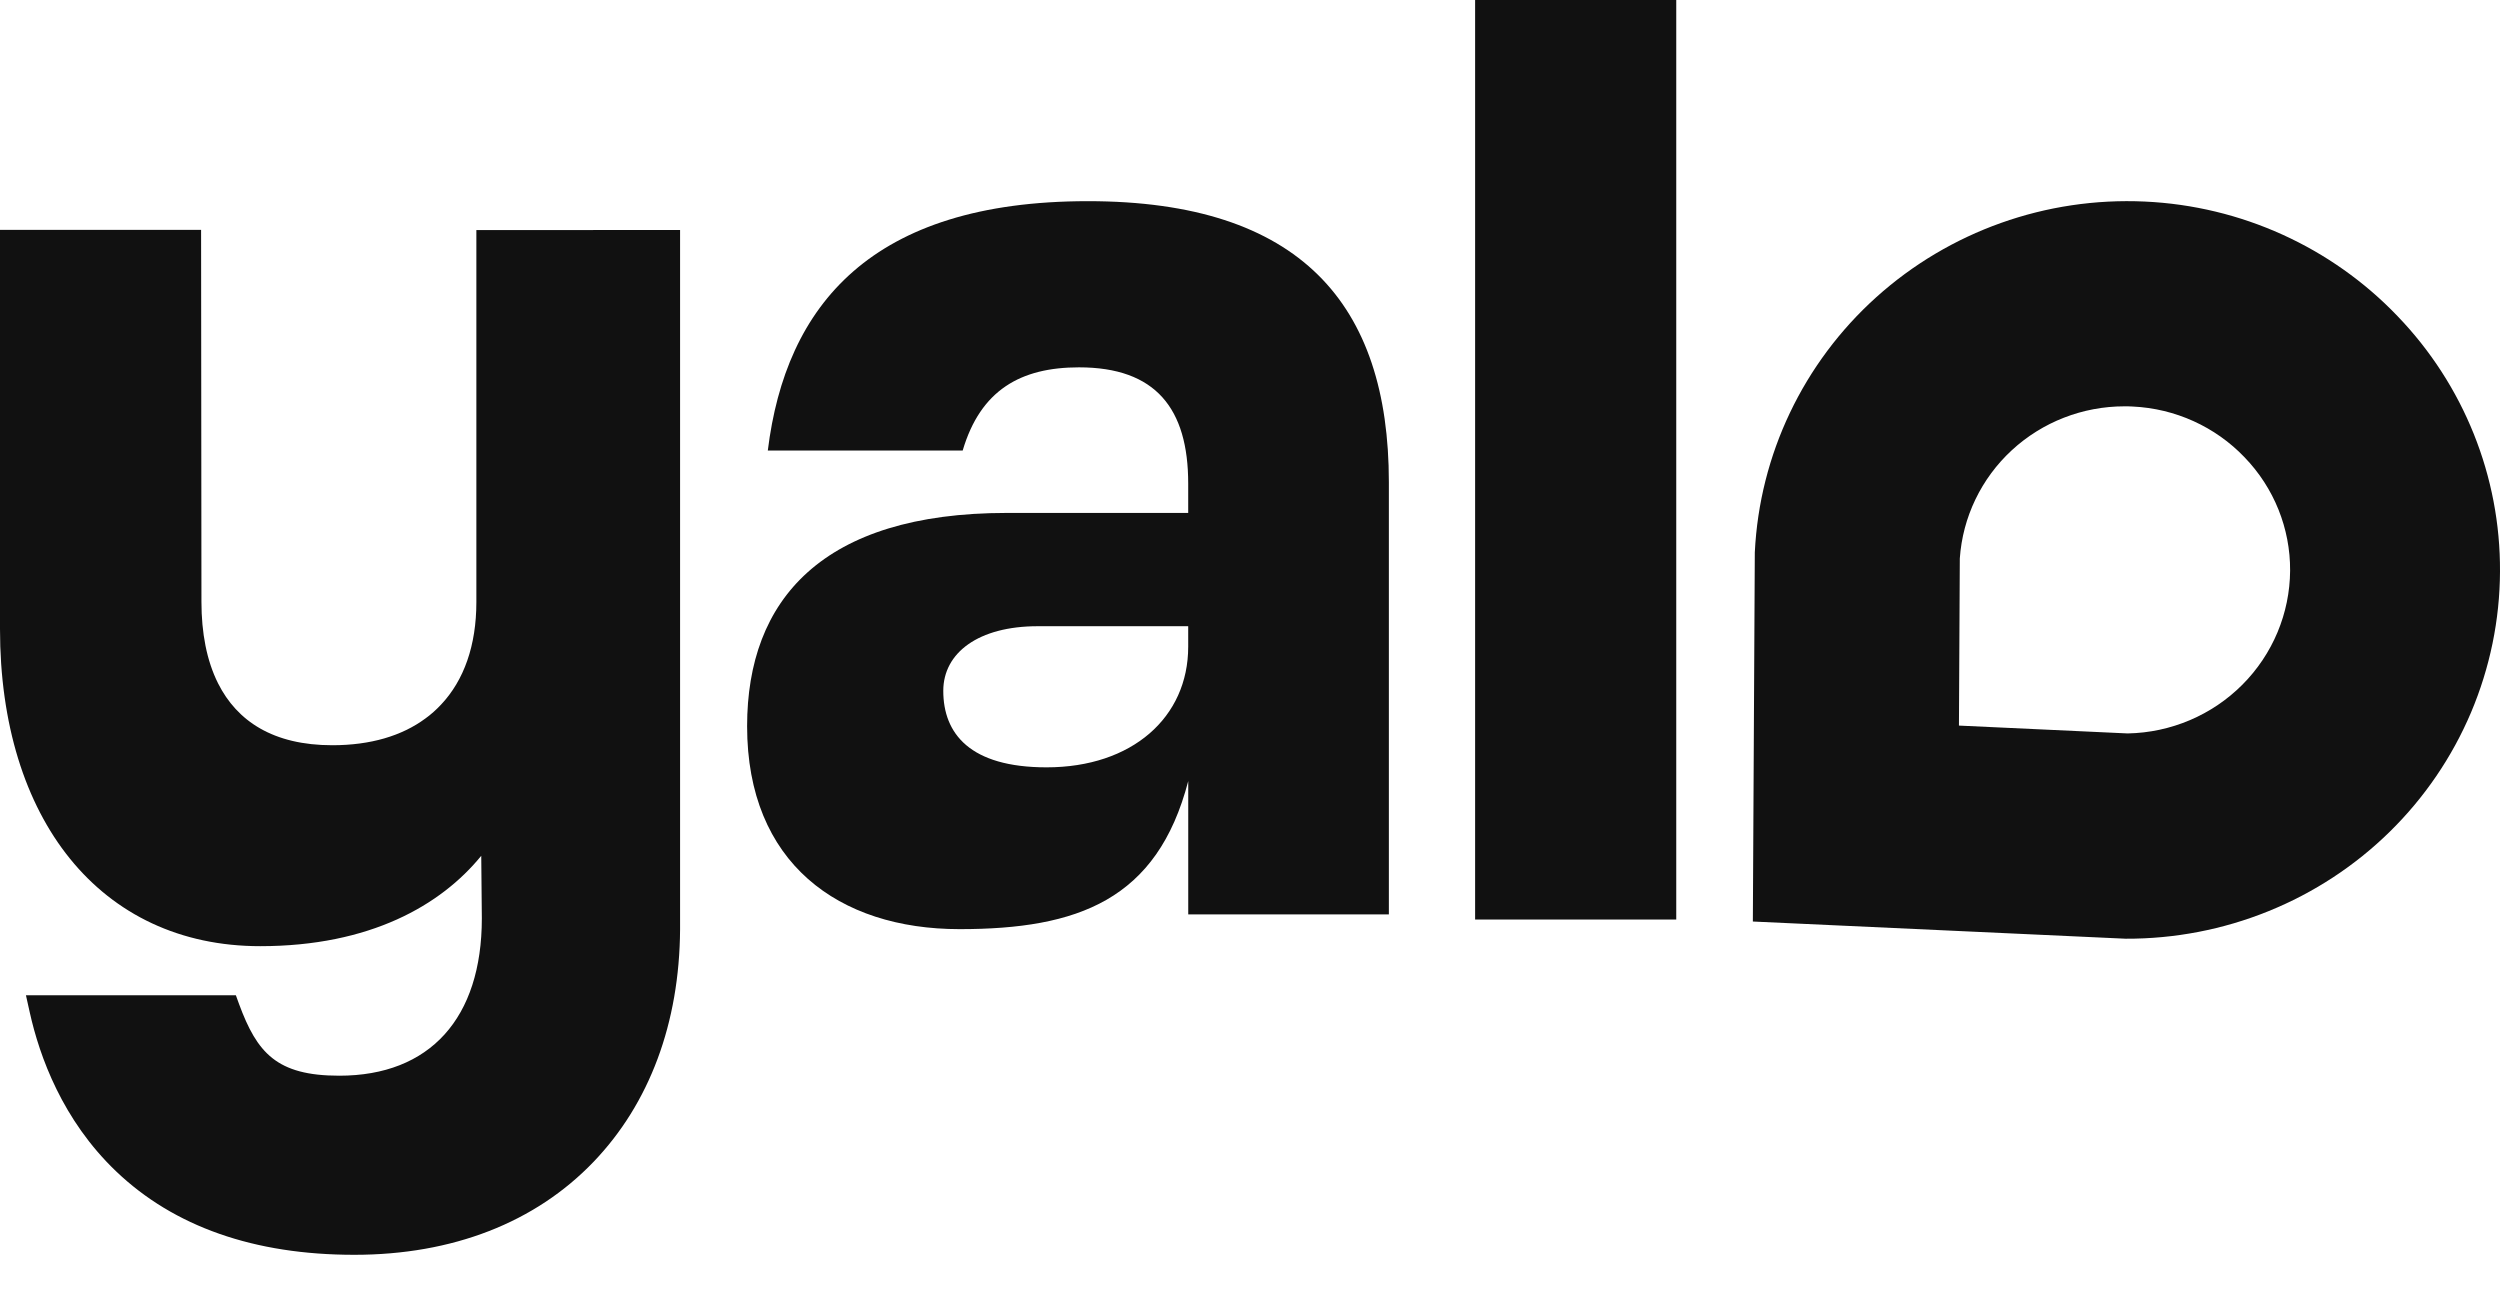
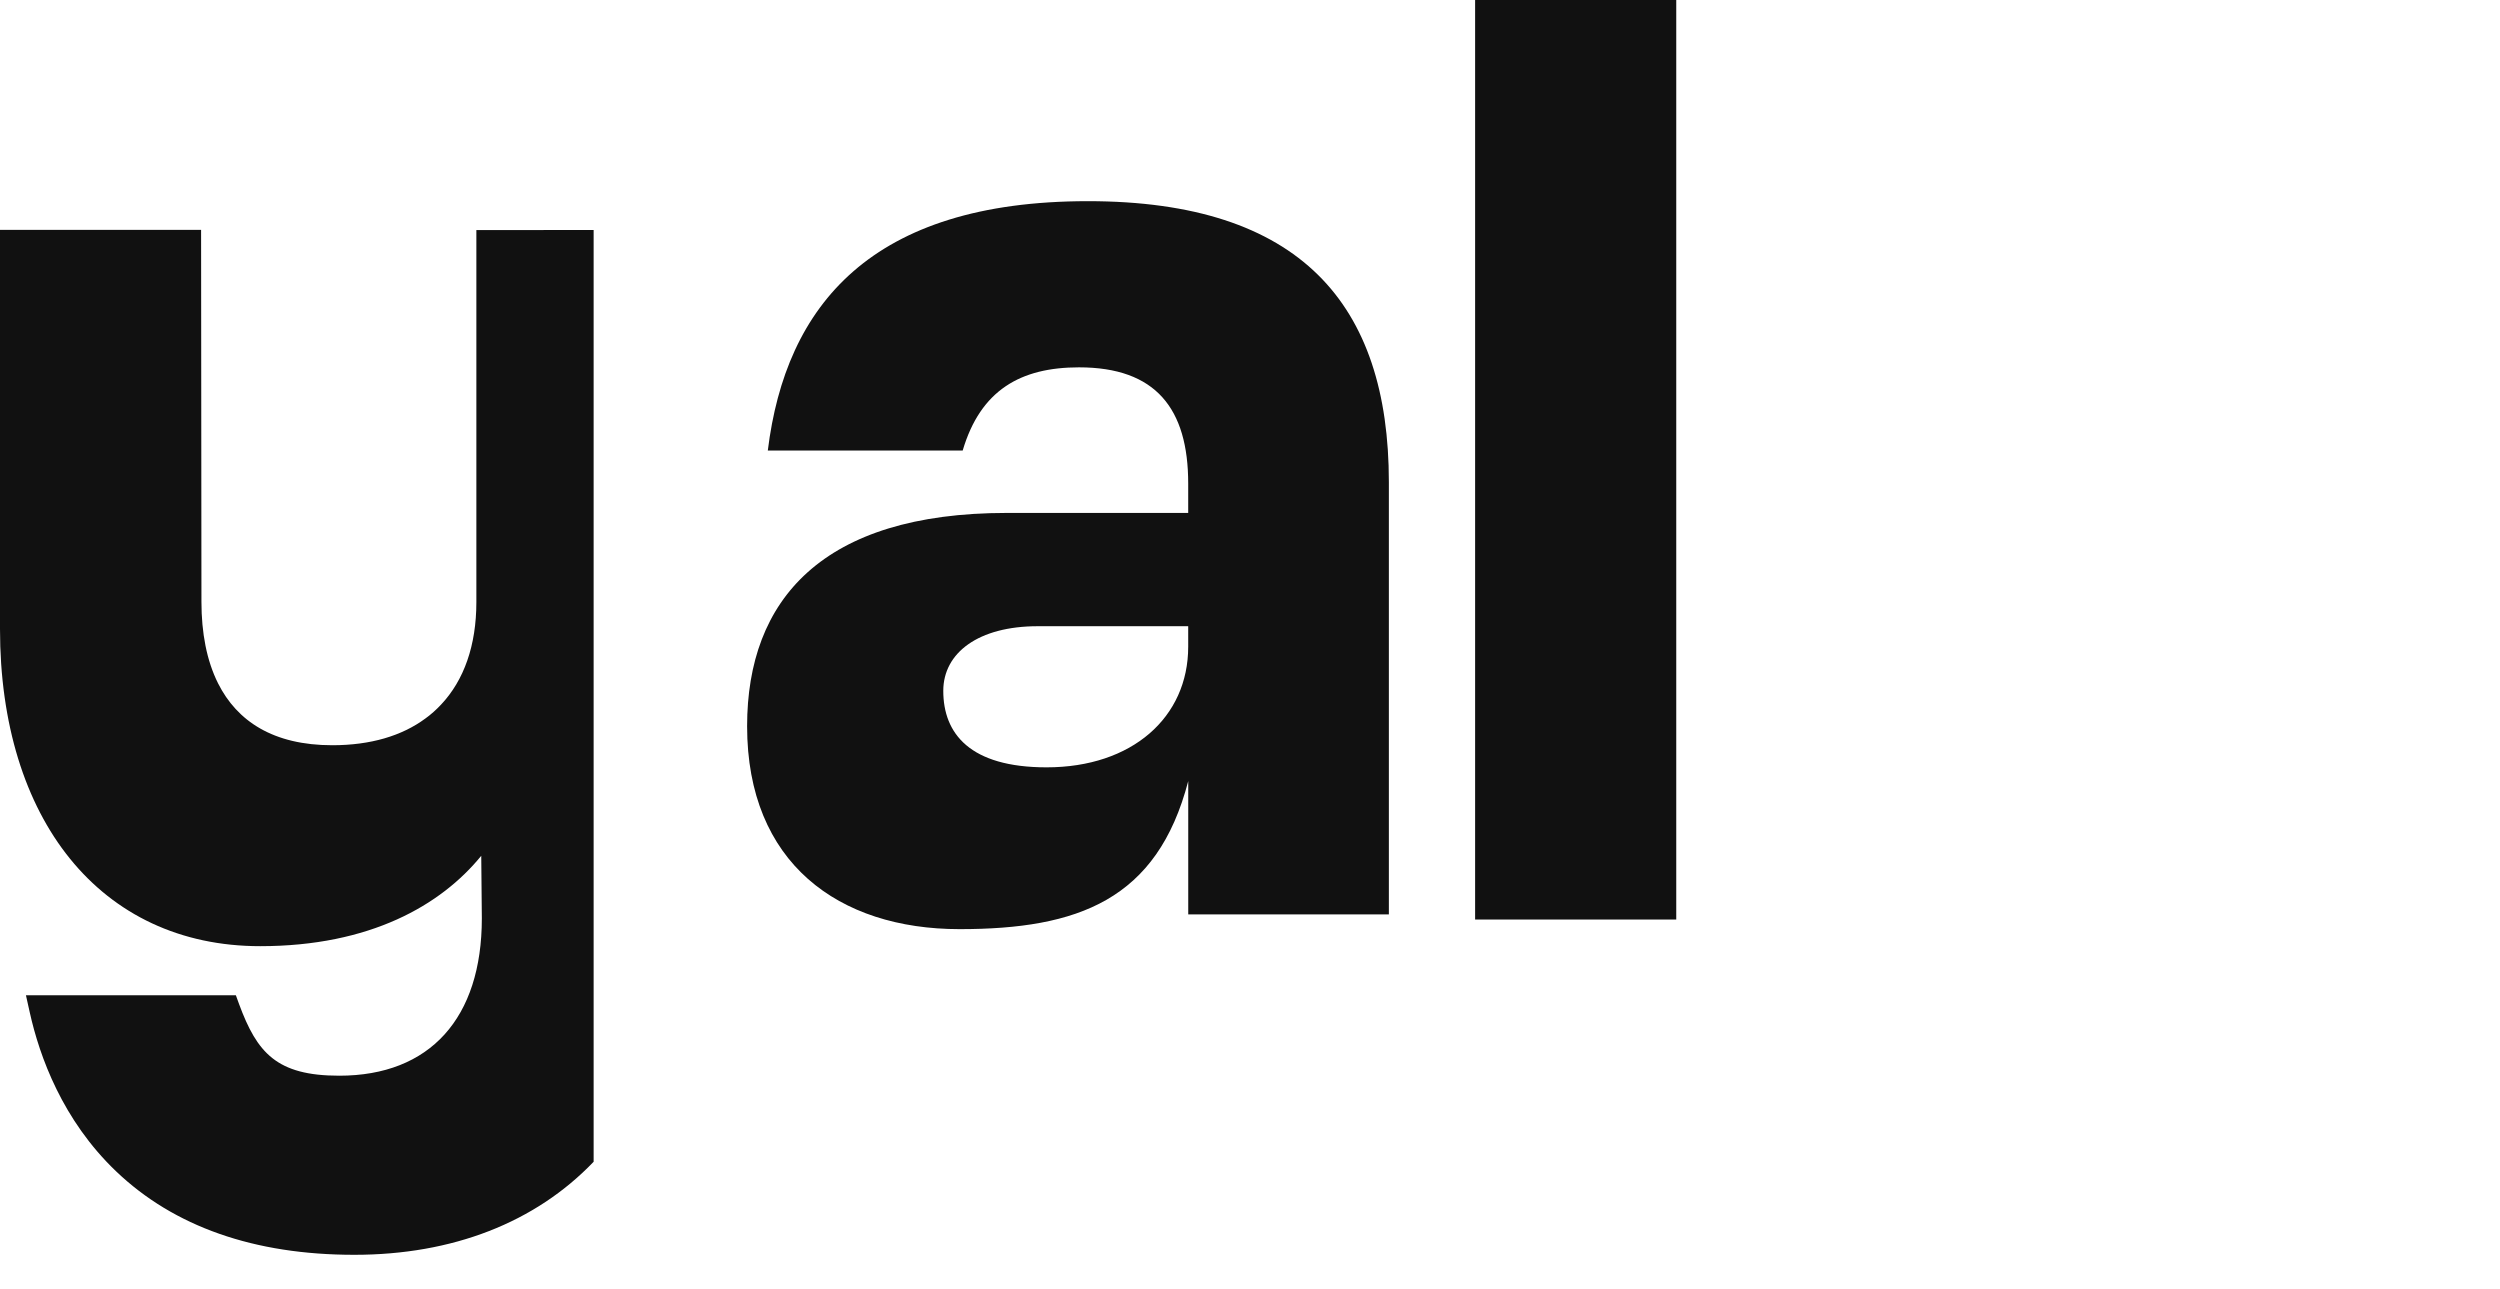
<svg xmlns="http://www.w3.org/2000/svg" viewBox="0 0 64 33">
  <path d="M42.912 0H37.763V23.54H42.912V0Z" fill="#111111" />
  <path d="M27.849 5.15C22.305 5.15 20.113 7.815 19.656 11.533H24.645C25.102 9.986 26.129 9.404 27.623 9.404C29.587 9.404 30.418 10.458 30.418 12.378V13.131H25.774C21.053 13.131 19.126 15.352 19.126 18.59C19.126 22.091 21.468 23.786 24.565 23.786C27.587 23.786 29.626 23.045 30.419 19.995V23.409H35.555V12.341C35.554 7.785 33.288 5.15 27.849 5.15ZM30.418 16.557C30.418 18.364 28.982 19.644 26.792 19.644C24.827 19.644 24.148 18.778 24.148 17.686C24.148 16.707 25.055 16.031 26.565 16.031H30.418V16.557Z" fill="#111111" />
-   <path d="M61.375 8.091C59.684 6.324 57.366 5.273 54.909 5.16C52.38 5.042 49.908 5.922 48.035 7.606C46.162 9.291 45.043 11.642 44.923 14.143L44.873 23.591L54.416 24.031C55.669 24.036 56.911 23.797 58.071 23.327C59.231 22.858 60.286 22.167 61.176 21.294C62.066 20.421 62.773 19.383 63.258 18.24C63.742 17.096 63.995 15.87 64 14.63C64.013 12.197 63.072 9.853 61.375 8.091V8.091ZM54.469 18.776L50.149 18.575L50.171 14.297C50.243 13.241 50.719 12.25 51.501 11.527C52.284 10.804 53.315 10.402 54.386 10.402C54.453 10.402 54.521 10.402 54.594 10.407C55.684 10.457 56.712 10.923 57.461 11.707C58.215 12.488 58.633 13.528 58.627 14.607C58.62 15.701 58.182 16.749 57.405 17.528C56.629 18.307 55.575 18.755 54.469 18.776V18.776Z" fill="#111111" />
-   <path d="M12.195 5.89V15.414C12.195 16.524 11.878 17.416 11.29 18.039L11.286 18.043C11.258 18.072 11.231 18.101 11.203 18.128C11.175 18.156 11.141 18.188 11.109 18.216L11.096 18.228C11.063 18.257 11.03 18.286 10.993 18.315C10.957 18.343 10.926 18.368 10.889 18.394C10.287 18.839 9.484 19.078 8.507 19.078C6.999 19.078 6.07 18.464 5.583 17.495C5.29 16.911 5.157 16.197 5.157 15.408L5.148 5.885H0V16.1C0 20.958 2.558 24.222 6.661 24.222C9.472 24.222 11.289 23.174 12.32 21.908L12.335 23.509C12.335 26.068 11.004 27.538 8.684 27.538C7.078 27.538 6.58 26.948 6.121 25.707L6.038 25.478H0.664L0.761 25.914C1.013 27.049 1.601 28.675 2.969 29.983C4.454 31.403 6.507 32.123 9.069 32.123C11.585 32.123 13.704 31.299 15.197 29.741C16.628 28.247 17.394 26.192 17.41 23.796V5.888L12.195 5.89Z" fill="#111111" />
+   <path d="M12.195 5.89V15.414C12.195 16.524 11.878 17.416 11.29 18.039L11.286 18.043C11.258 18.072 11.231 18.101 11.203 18.128C11.175 18.156 11.141 18.188 11.109 18.216L11.096 18.228C11.063 18.257 11.03 18.286 10.993 18.315C10.957 18.343 10.926 18.368 10.889 18.394C10.287 18.839 9.484 19.078 8.507 19.078C6.999 19.078 6.07 18.464 5.583 17.495C5.29 16.911 5.157 16.197 5.157 15.408L5.148 5.885H0V16.1C0 20.958 2.558 24.222 6.661 24.222C9.472 24.222 11.289 23.174 12.32 21.908L12.335 23.509C12.335 26.068 11.004 27.538 8.684 27.538C7.078 27.538 6.58 26.948 6.121 25.707L6.038 25.478H0.664L0.761 25.914C1.013 27.049 1.601 28.675 2.969 29.983C4.454 31.403 6.507 32.123 9.069 32.123C11.585 32.123 13.704 31.299 15.197 29.741V5.888L12.195 5.89Z" fill="#111111" />
</svg>